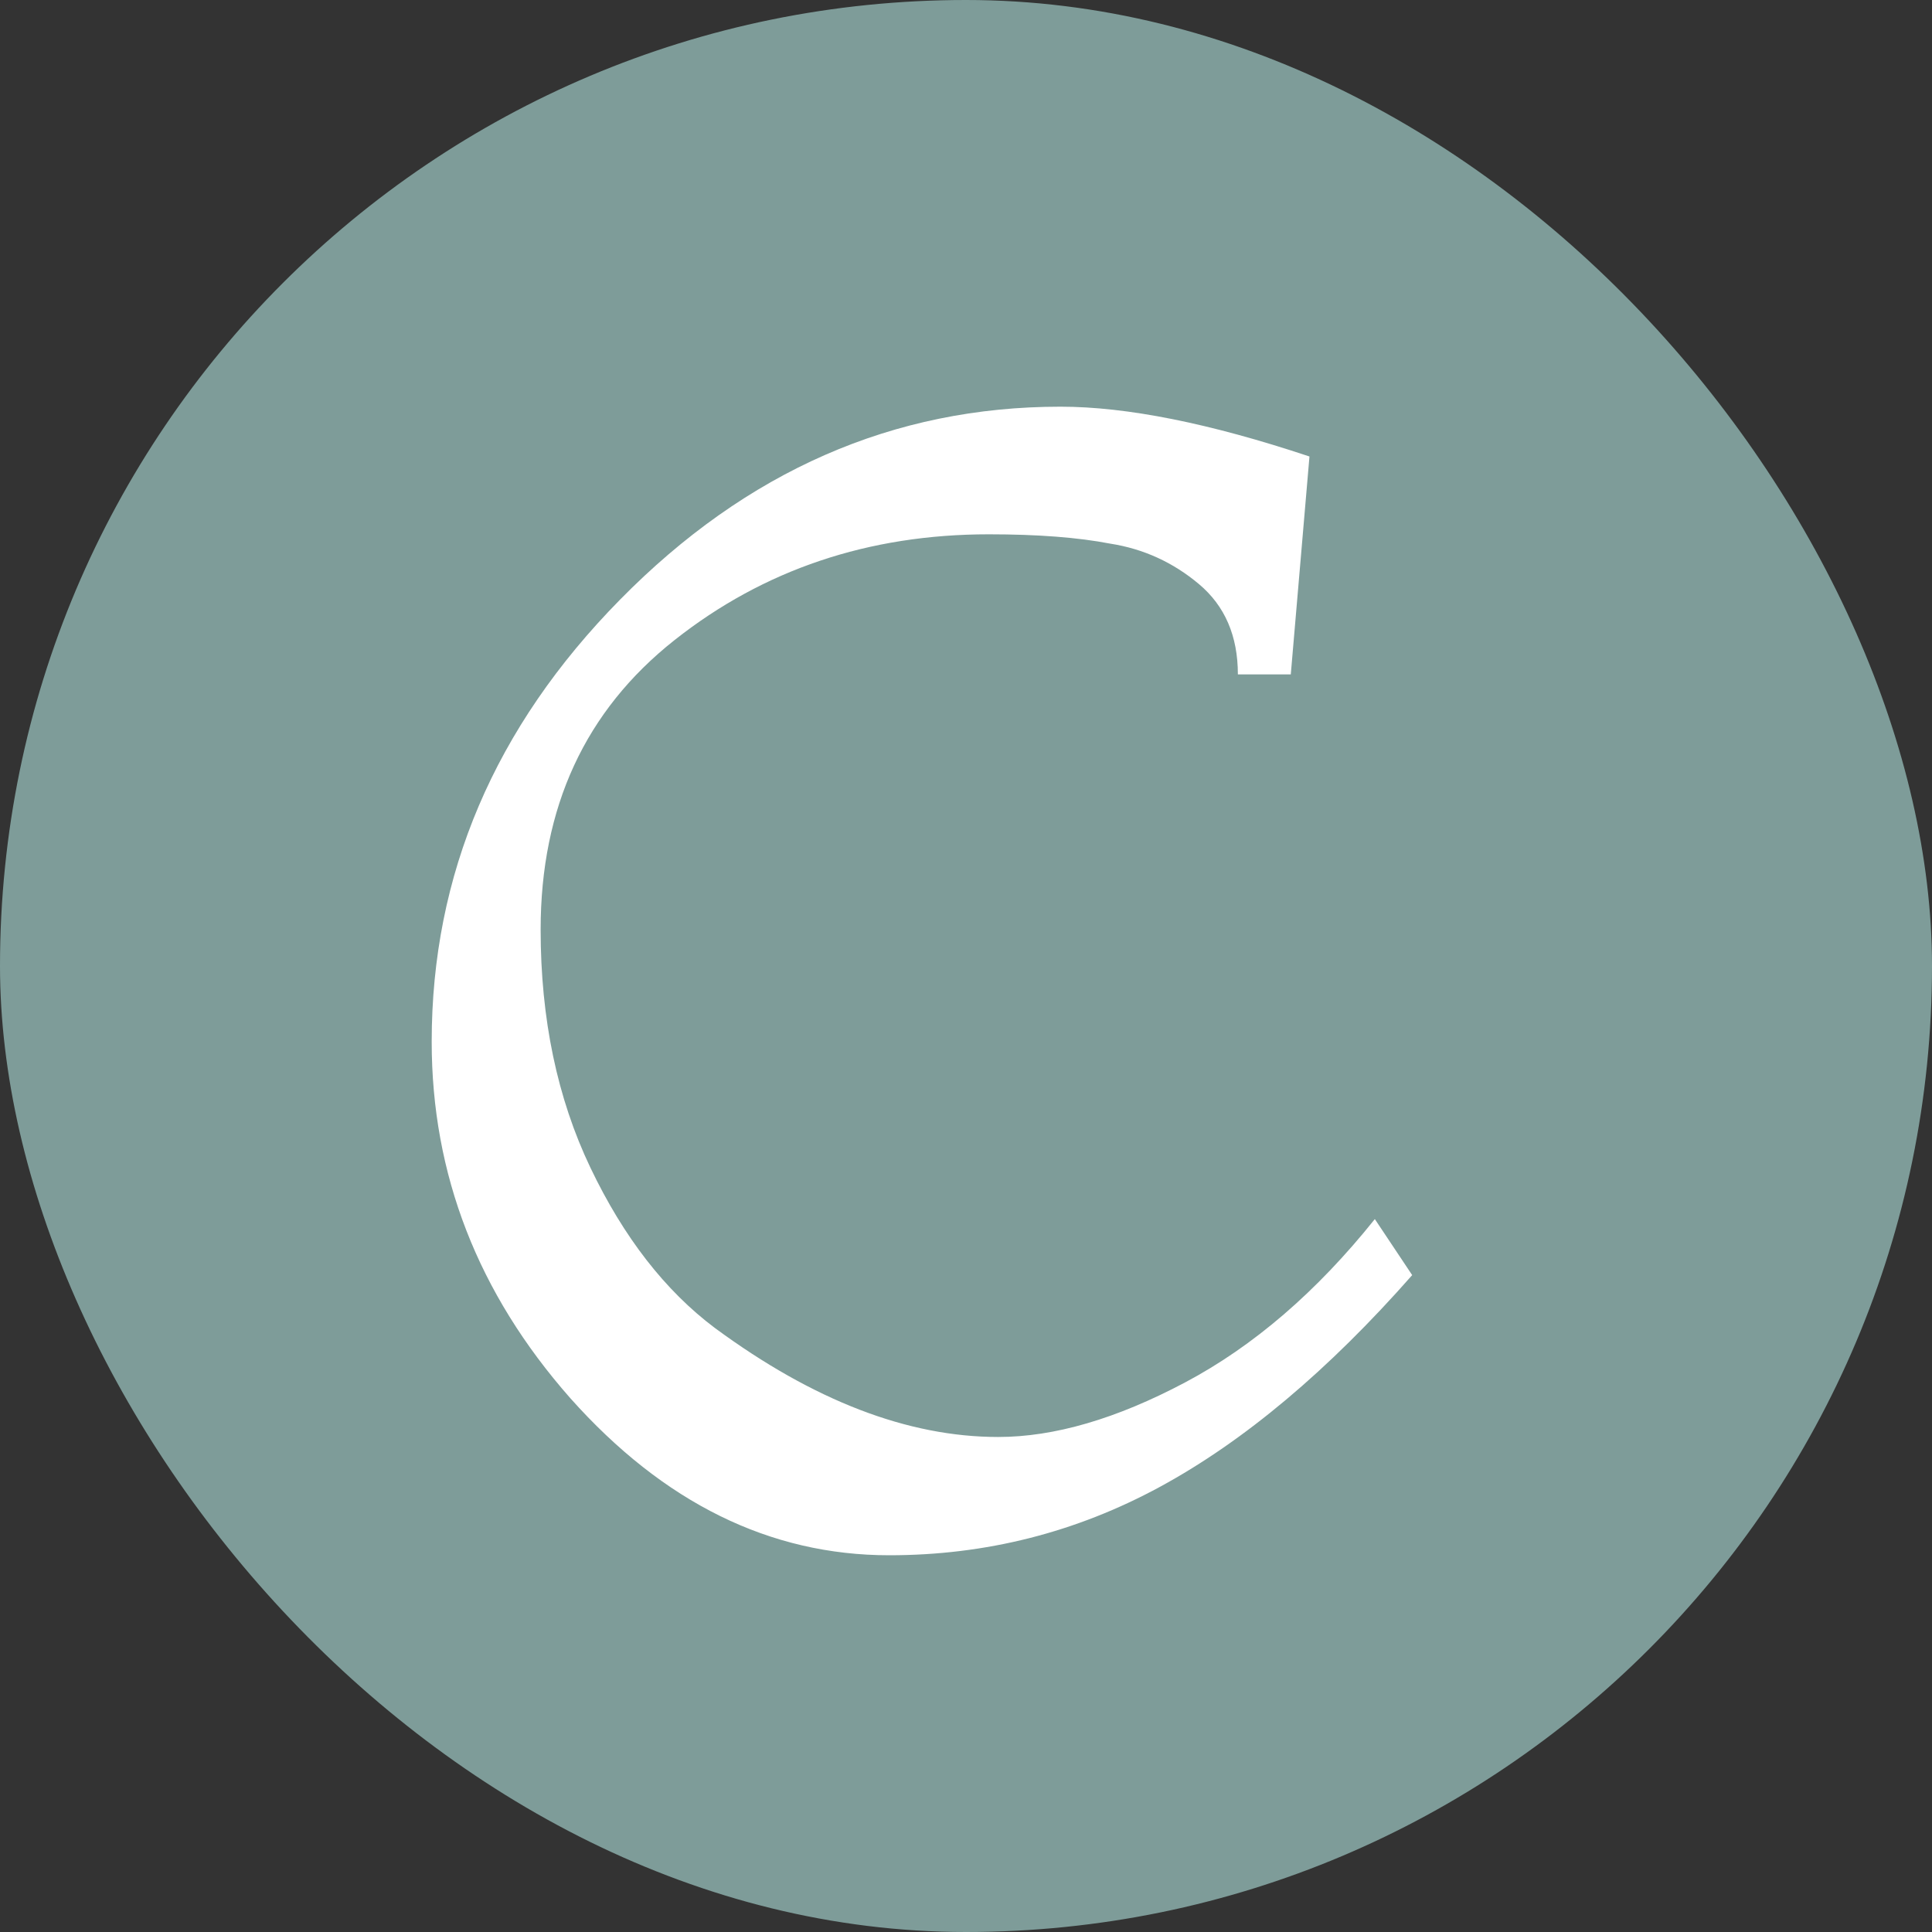
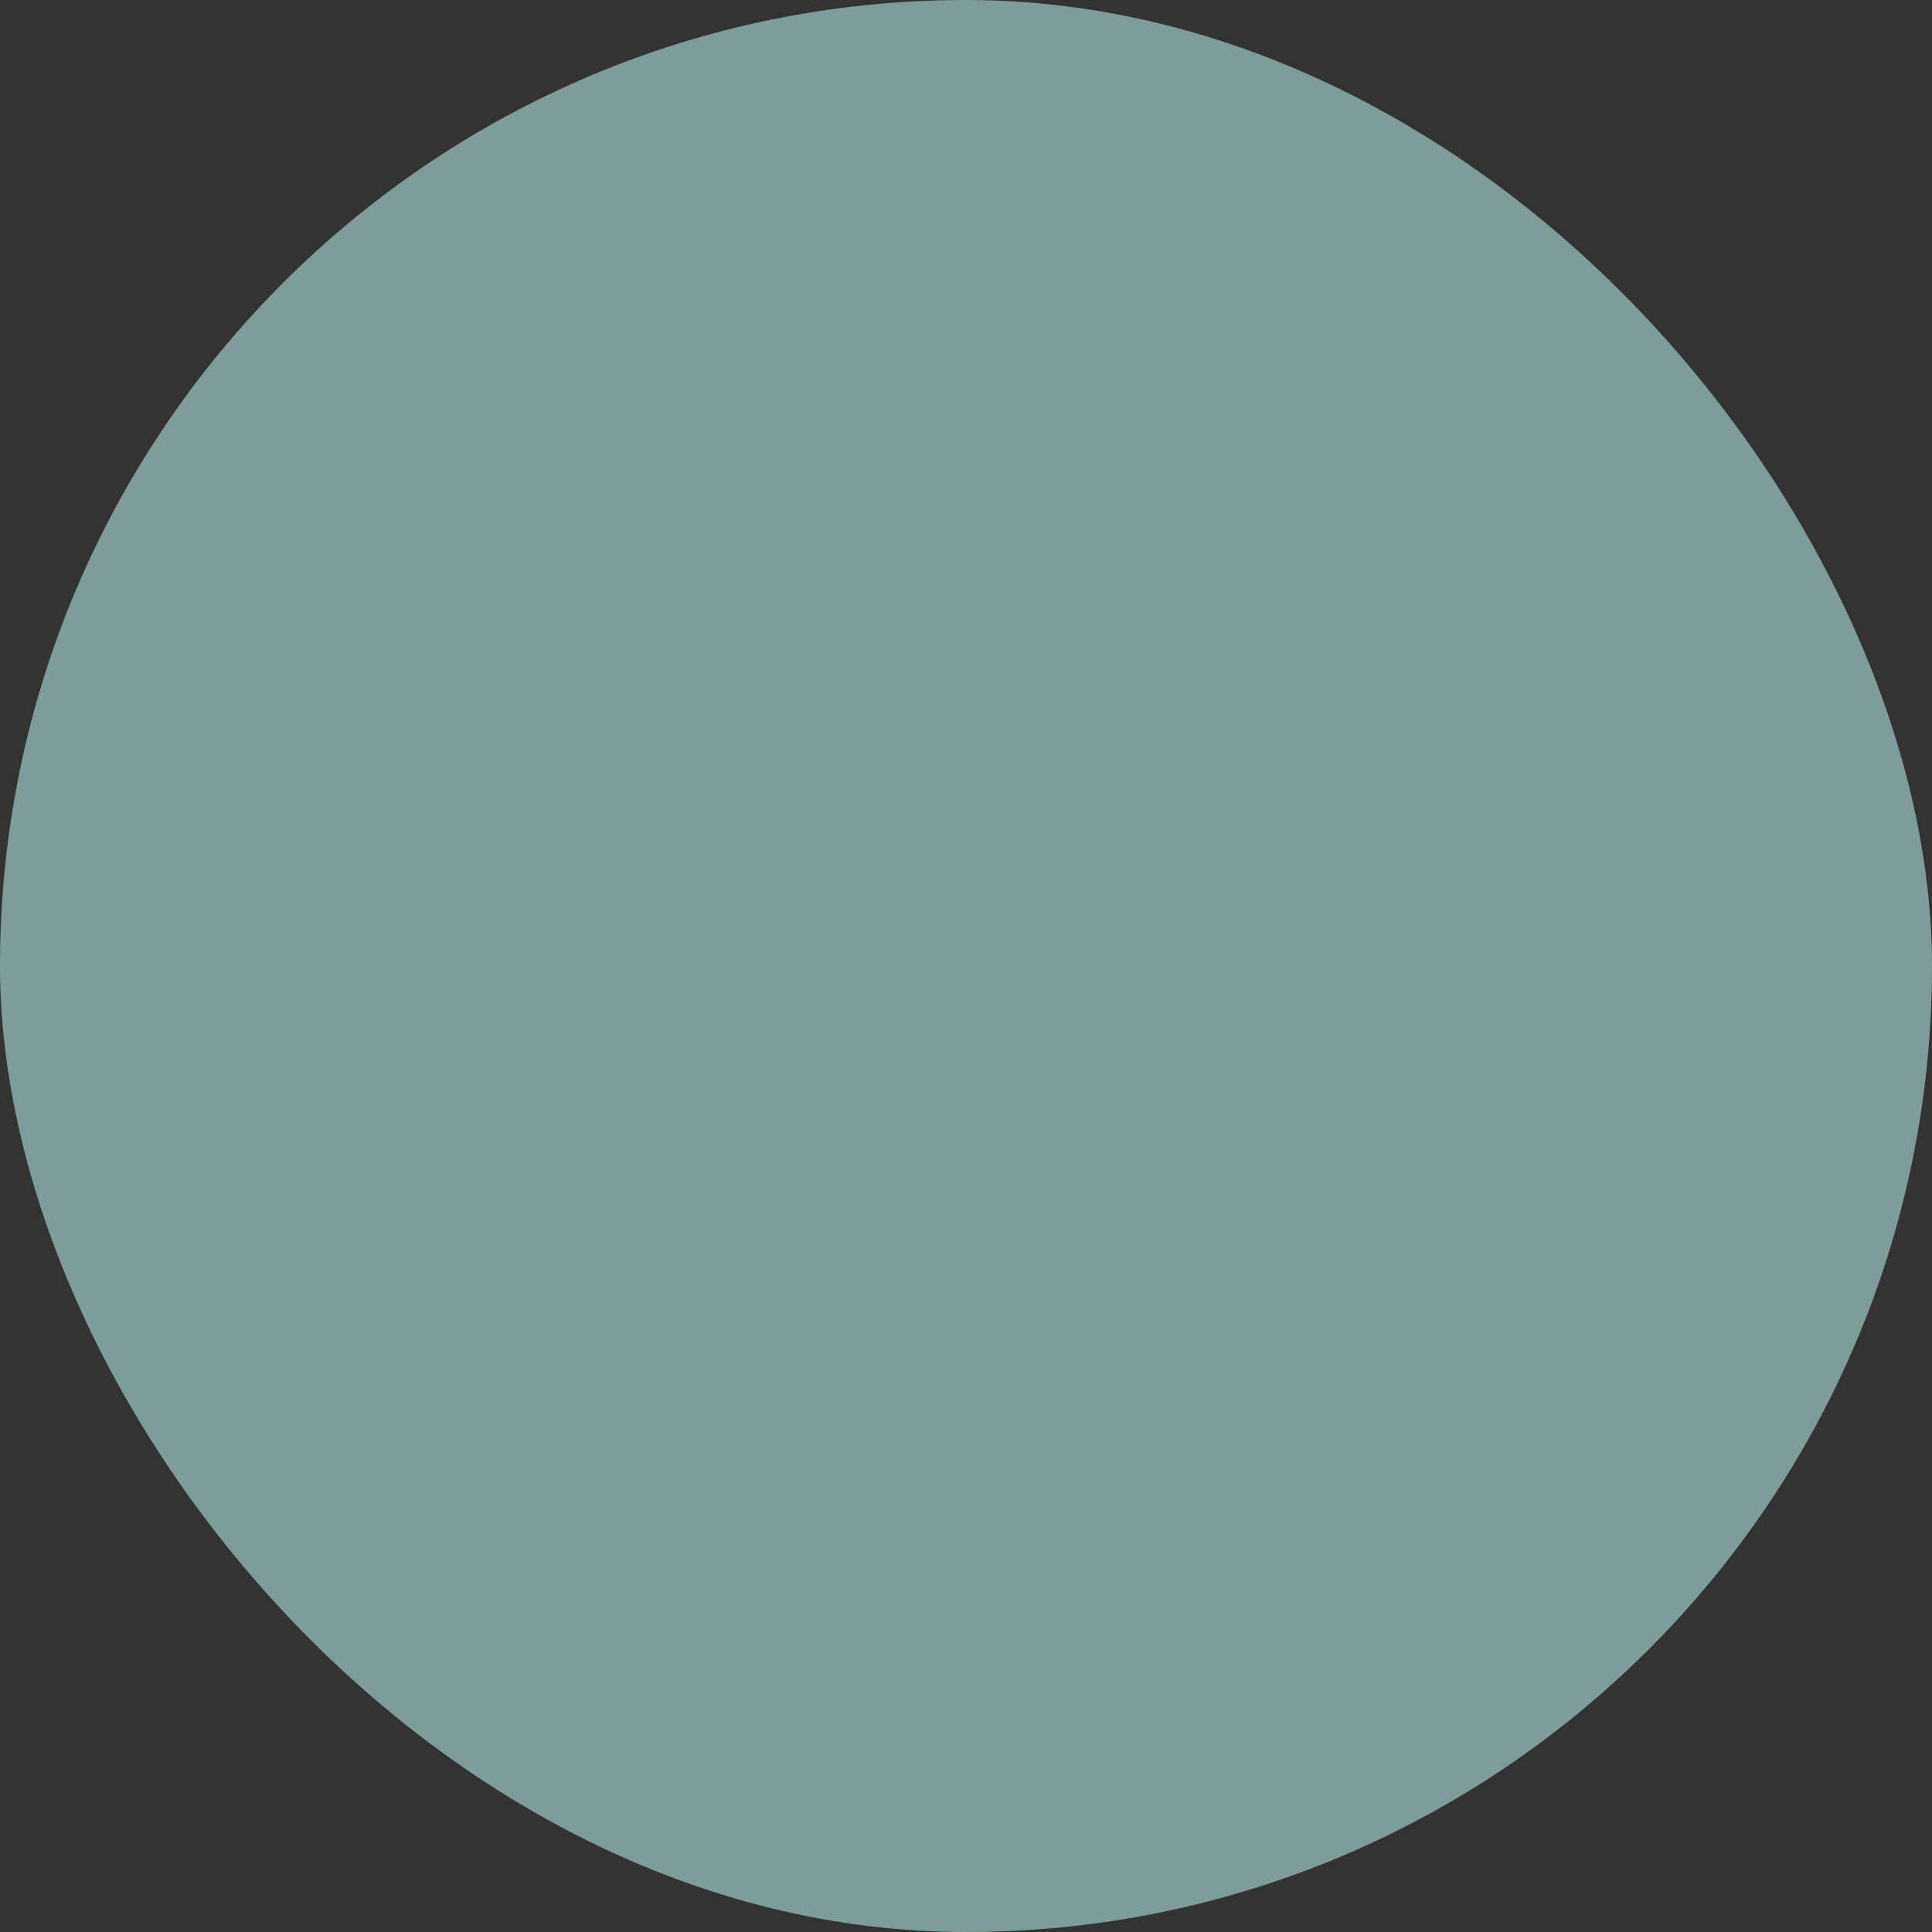
<svg xmlns="http://www.w3.org/2000/svg" width="180" height="180" viewBox="0 0 180 180" fill="none">
  <rect x="0" y="0" width="180" height="180" fill="#333333" stroke="none" />
  <rect width="180" height="180" rx="90" fill="#7E9C99" />
-   <path d="M128.09 113.58L131.57 118.8C123.74 127.693 115.91 134.267 108.08 138.52C100.25 142.773 91.84 144.9 82.85 144.9C71.733 144.9 61.825 140.018 53.125 130.255C44.522 120.492 40.22 109.423 40.22 97.05C40.22 81.487 46.068 67.76 57.765 55.87C69.558 43.883 83.237 37.89 98.8 37.89C104.987 37.89 112.72 39.437 122 42.53L120.26 62.83H115.33C115.33 59.253 114.122 56.45 111.705 54.42C109.288 52.39 106.533 51.133 103.44 50.65C100.443 50.07 96.673 49.78 92.13 49.78C80.917 49.78 71.153 53.067 62.84 59.64C54.527 66.213 50.37 75.203 50.37 86.61C50.37 94.923 51.917 102.318 55.01 108.795C58.103 115.272 61.97 120.25 66.61 123.73C75.793 130.497 84.59 133.88 93 133.88C98.22 133.88 104.02 132.188 110.4 128.805C116.78 125.422 122.677 120.347 128.09 113.58Z" fill="white" />
</svg>